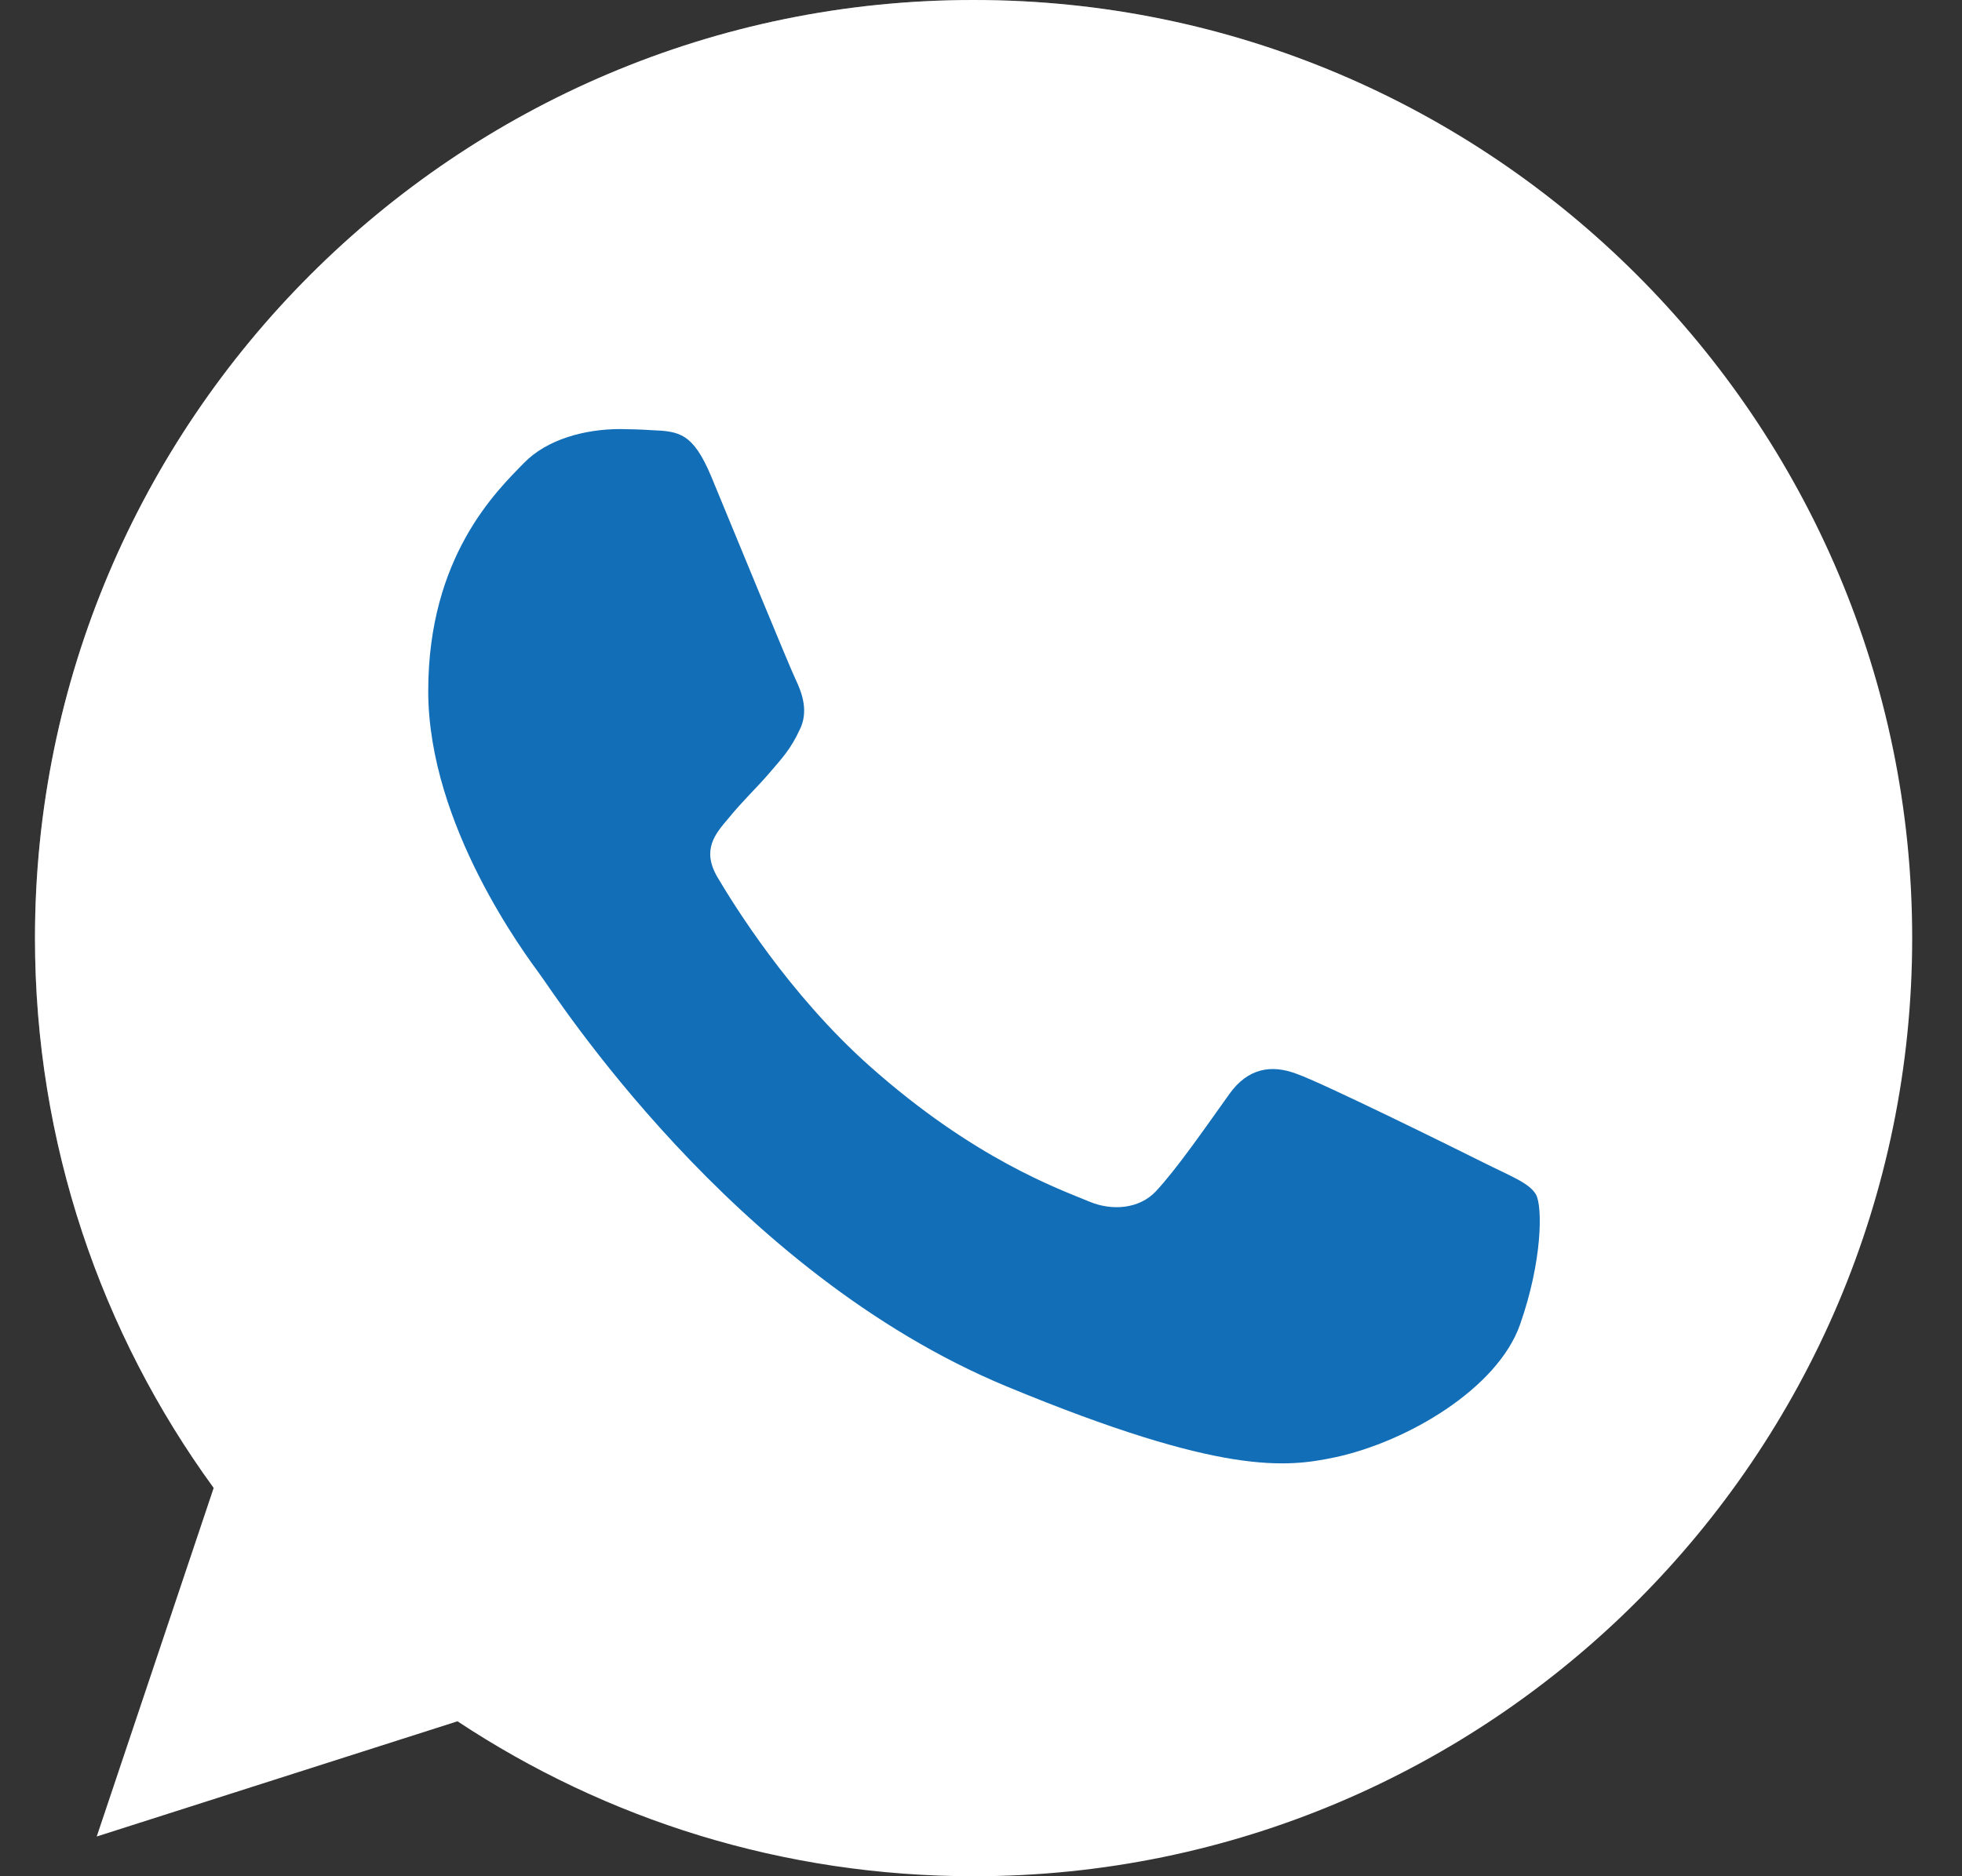
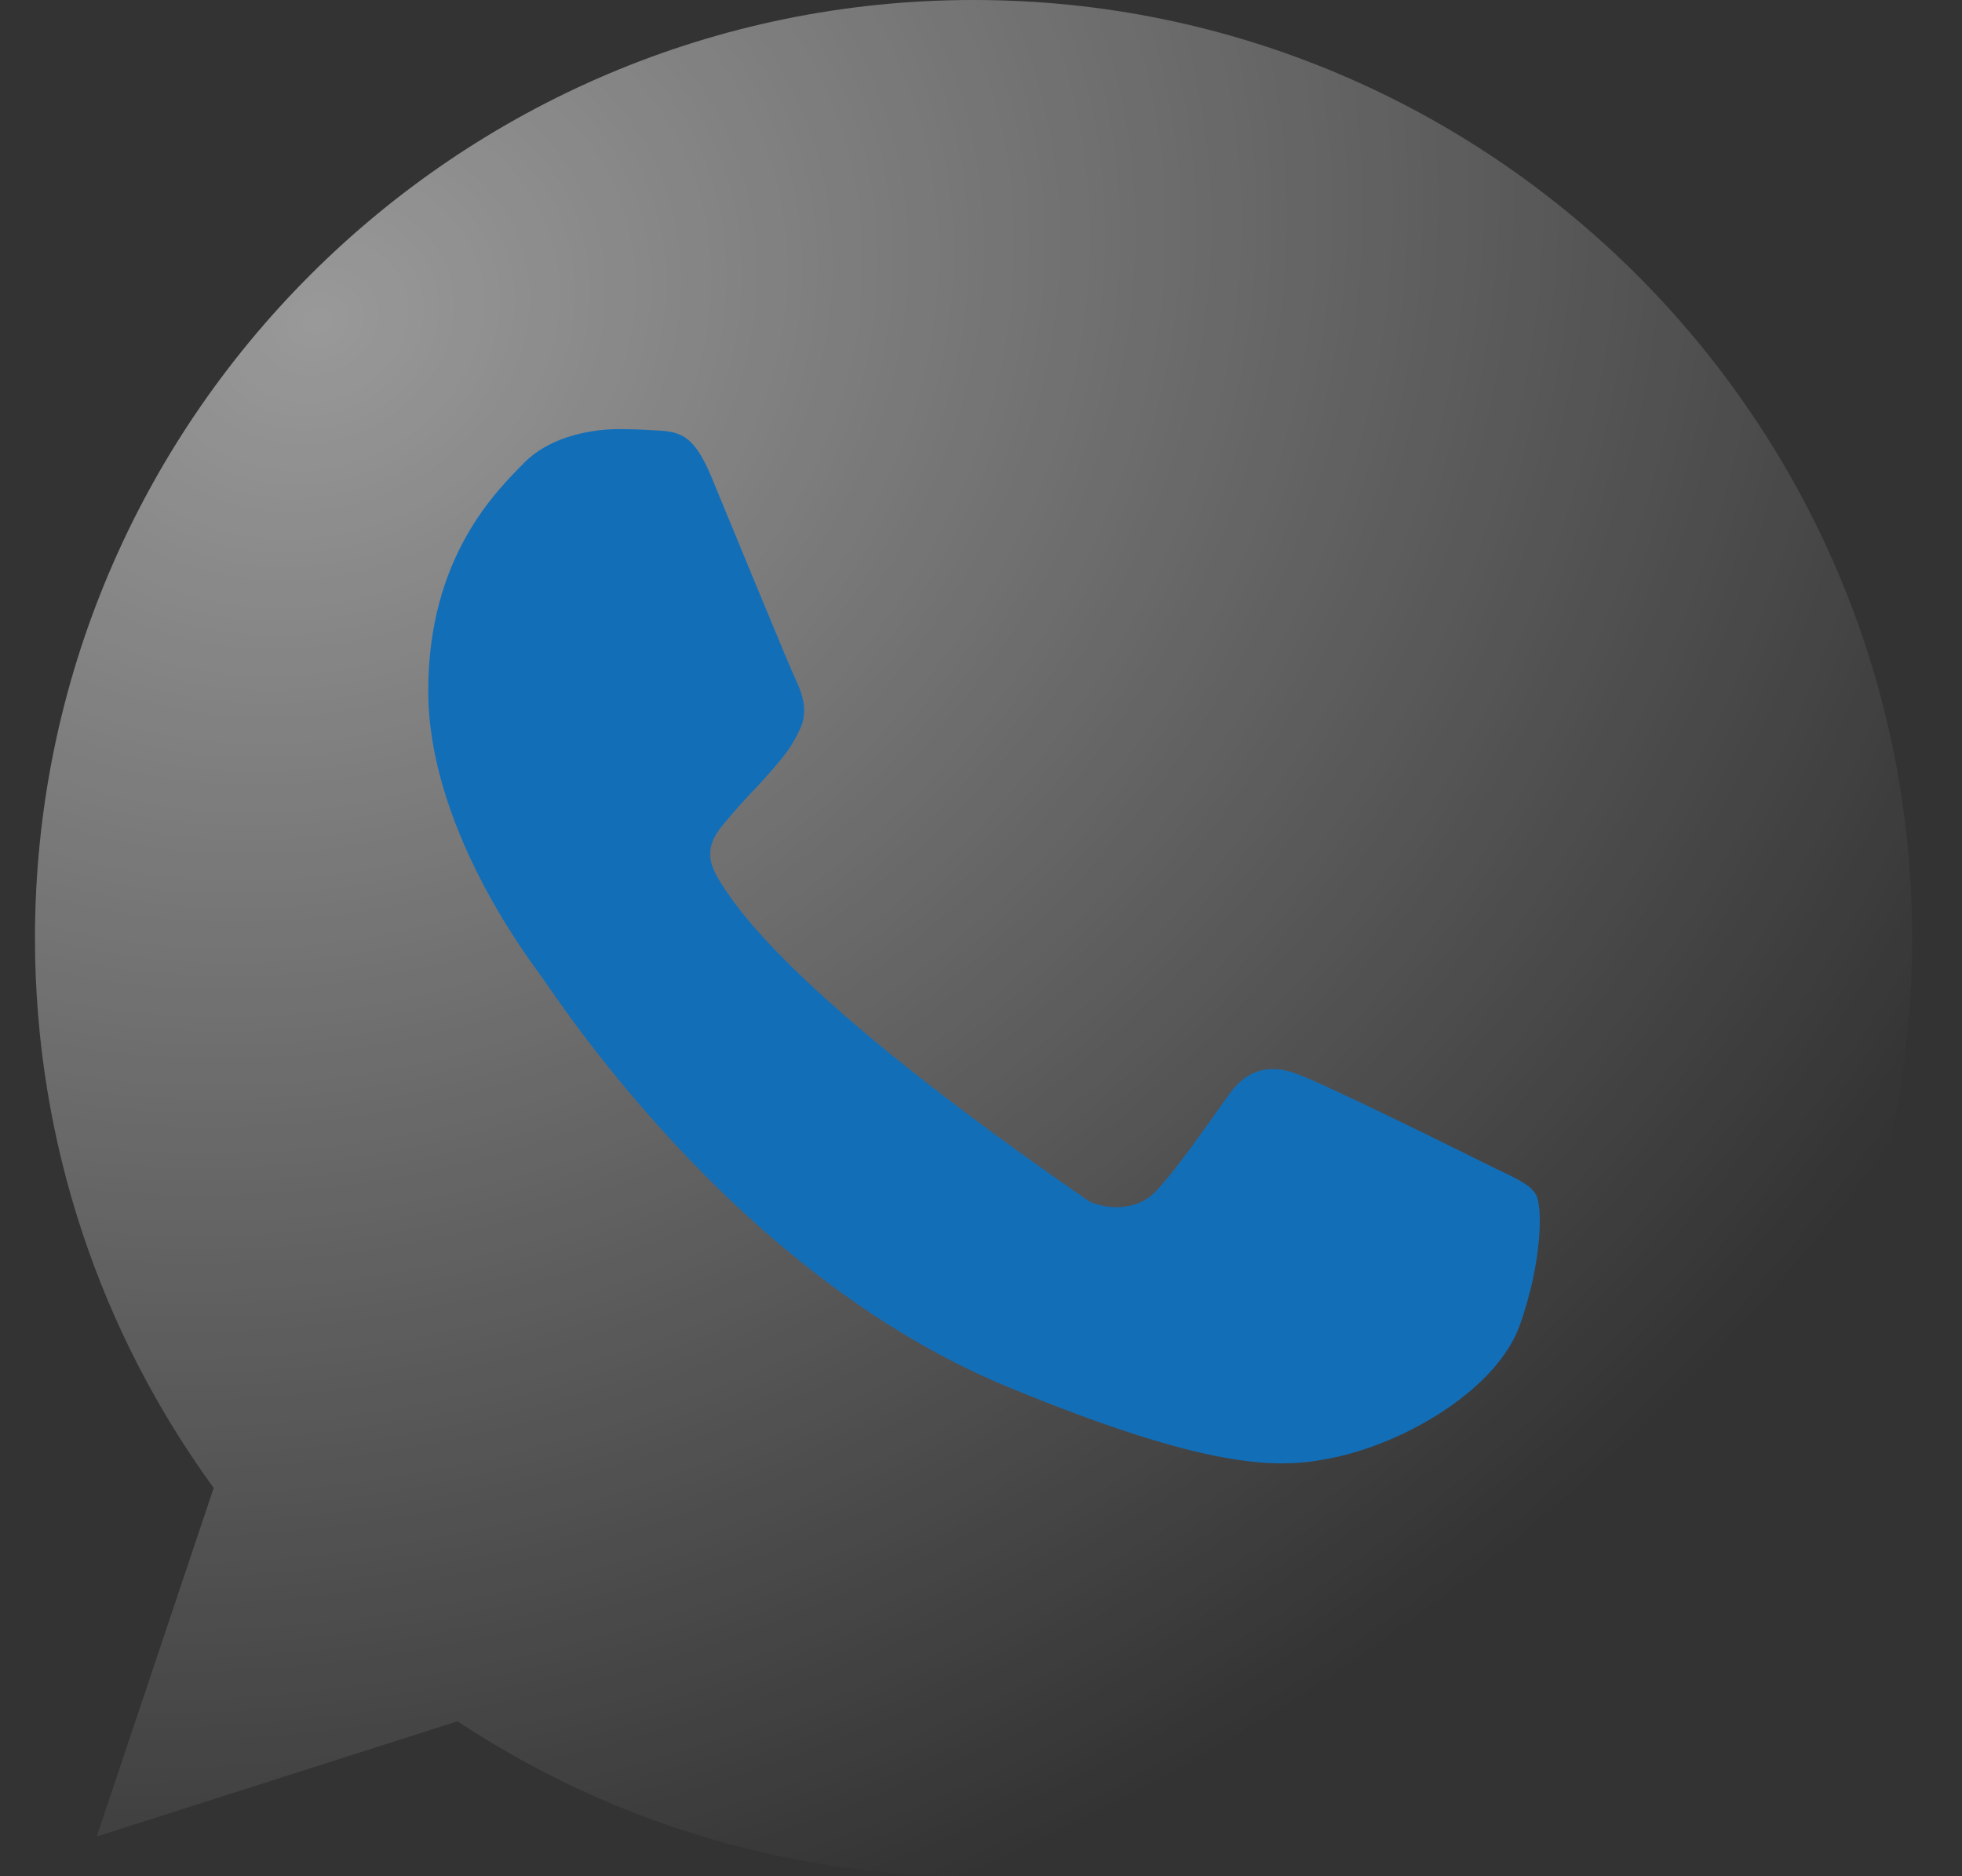
<svg xmlns="http://www.w3.org/2000/svg" width="23" height="22" viewBox="0 0 23 22" fill="none">
  <rect x="0" y="0" width="23" height="22" fill="#333333" stroke="none" />
-   <path d="M11.41 0C5.344 0 0.41 4.934 0.41 11C0.41 13.405 1.186 15.636 2.505 17.447L1.134 21.534L5.363 20.183C7.103 21.334 9.178 22 11.416 22C17.482 22 22.416 17.066 22.416 11C22.416 4.934 17.482 0 11.416 0H11.41V0Z" fill="white" />
  <path d="M11.41 0C5.344 0 0.41 4.934 0.41 11C0.41 13.405 1.186 15.636 2.505 17.447L1.134 21.534L5.363 20.183C7.103 21.334 9.178 22 11.416 22C17.482 22 22.416 17.066 22.416 11C22.416 4.934 17.482 0 11.416 0H11.41V0Z" fill="url(#paint0_radial_67_1230)" fill-opacity="0.5" />
-   <path d="M8.338 5.588C8.124 5.077 7.963 5.057 7.639 5.044C7.517 5.036 7.394 5.032 7.271 5.031C6.85 5.031 6.411 5.154 6.145 5.426C5.822 5.756 5.02 6.525 5.02 8.103C5.02 9.681 6.171 11.207 6.326 11.421C6.488 11.634 8.571 14.919 11.804 16.258C14.332 17.305 15.083 17.208 15.658 17.086C16.499 16.904 17.553 16.283 17.818 15.534C18.083 14.783 18.083 14.143 18.006 14.007C17.928 13.871 17.714 13.794 17.391 13.632C17.068 13.47 15.496 12.694 15.199 12.591C14.908 12.481 14.63 12.52 14.41 12.83C14.1 13.264 13.796 13.704 13.55 13.969C13.356 14.175 13.039 14.201 12.774 14.091C12.418 13.943 11.422 13.593 10.194 12.5C9.243 11.653 8.596 10.599 8.409 10.283C8.221 9.959 8.39 9.772 8.538 9.597C8.7 9.397 8.855 9.254 9.017 9.067C9.178 8.879 9.269 8.782 9.372 8.562C9.482 8.349 9.405 8.129 9.327 7.967C9.25 7.806 8.603 6.228 8.338 5.588Z" fill="#136EB8" />
+   <path d="M8.338 5.588C8.124 5.077 7.963 5.057 7.639 5.044C7.517 5.036 7.394 5.032 7.271 5.031C6.85 5.031 6.411 5.154 6.145 5.426C5.822 5.756 5.02 6.525 5.02 8.103C5.02 9.681 6.171 11.207 6.326 11.421C6.488 11.634 8.571 14.919 11.804 16.258C14.332 17.305 15.083 17.208 15.658 17.086C16.499 16.904 17.553 16.283 17.818 15.534C18.083 14.783 18.083 14.143 18.006 14.007C17.928 13.871 17.714 13.794 17.391 13.632C17.068 13.47 15.496 12.694 15.199 12.591C14.908 12.481 14.63 12.52 14.41 12.83C14.1 13.264 13.796 13.704 13.55 13.969C13.356 14.175 13.039 14.201 12.774 14.091C9.243 11.653 8.596 10.599 8.409 10.283C8.221 9.959 8.39 9.772 8.538 9.597C8.7 9.397 8.855 9.254 9.017 9.067C9.178 8.879 9.269 8.782 9.372 8.562C9.482 8.349 9.405 8.129 9.327 7.967C9.25 7.806 8.603 6.228 8.338 5.588Z" fill="#136EB8" />
  <defs>
    <radialGradient id="paint0_radial_67_1230" cx="0" cy="0" r="1" gradientUnits="userSpaceOnUse" gradientTransform="translate(3.75 3.667) rotate(67.317) scale(19.87 22.807)">
      <stop stop-color="white" />
      <stop offset="1" stop-color="white" stop-opacity="0" />
    </radialGradient>
  </defs>
</svg>